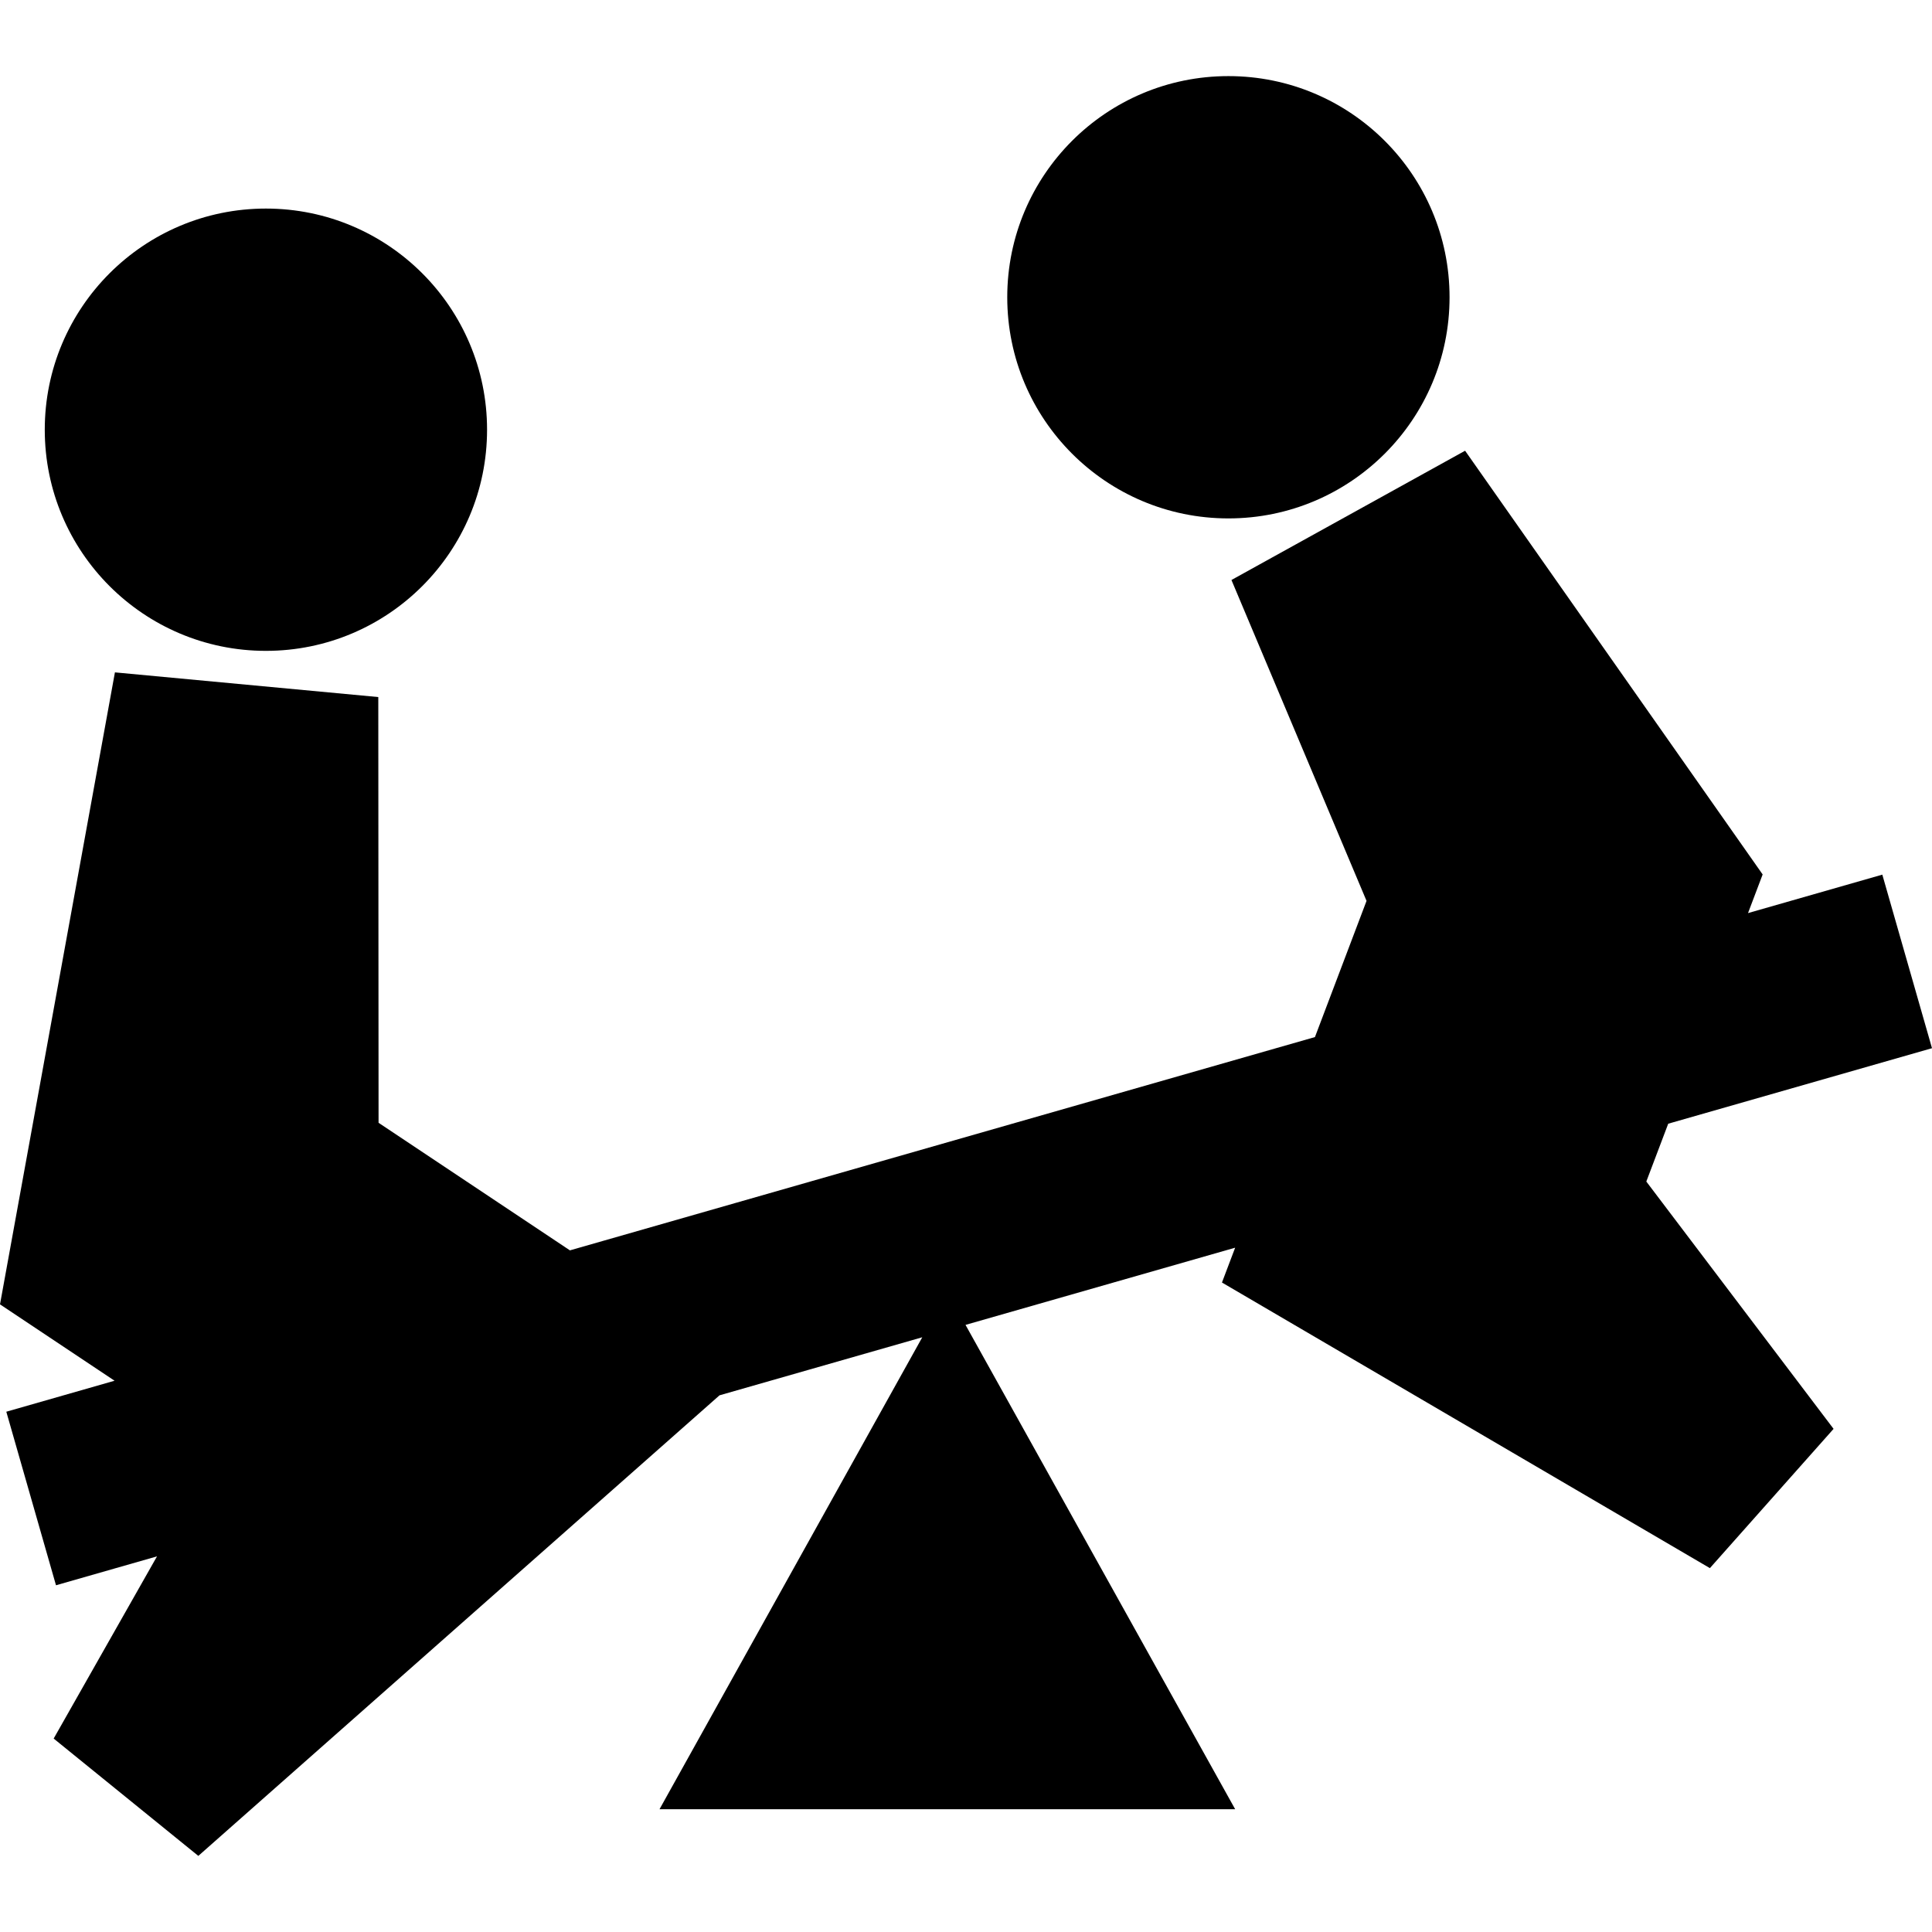
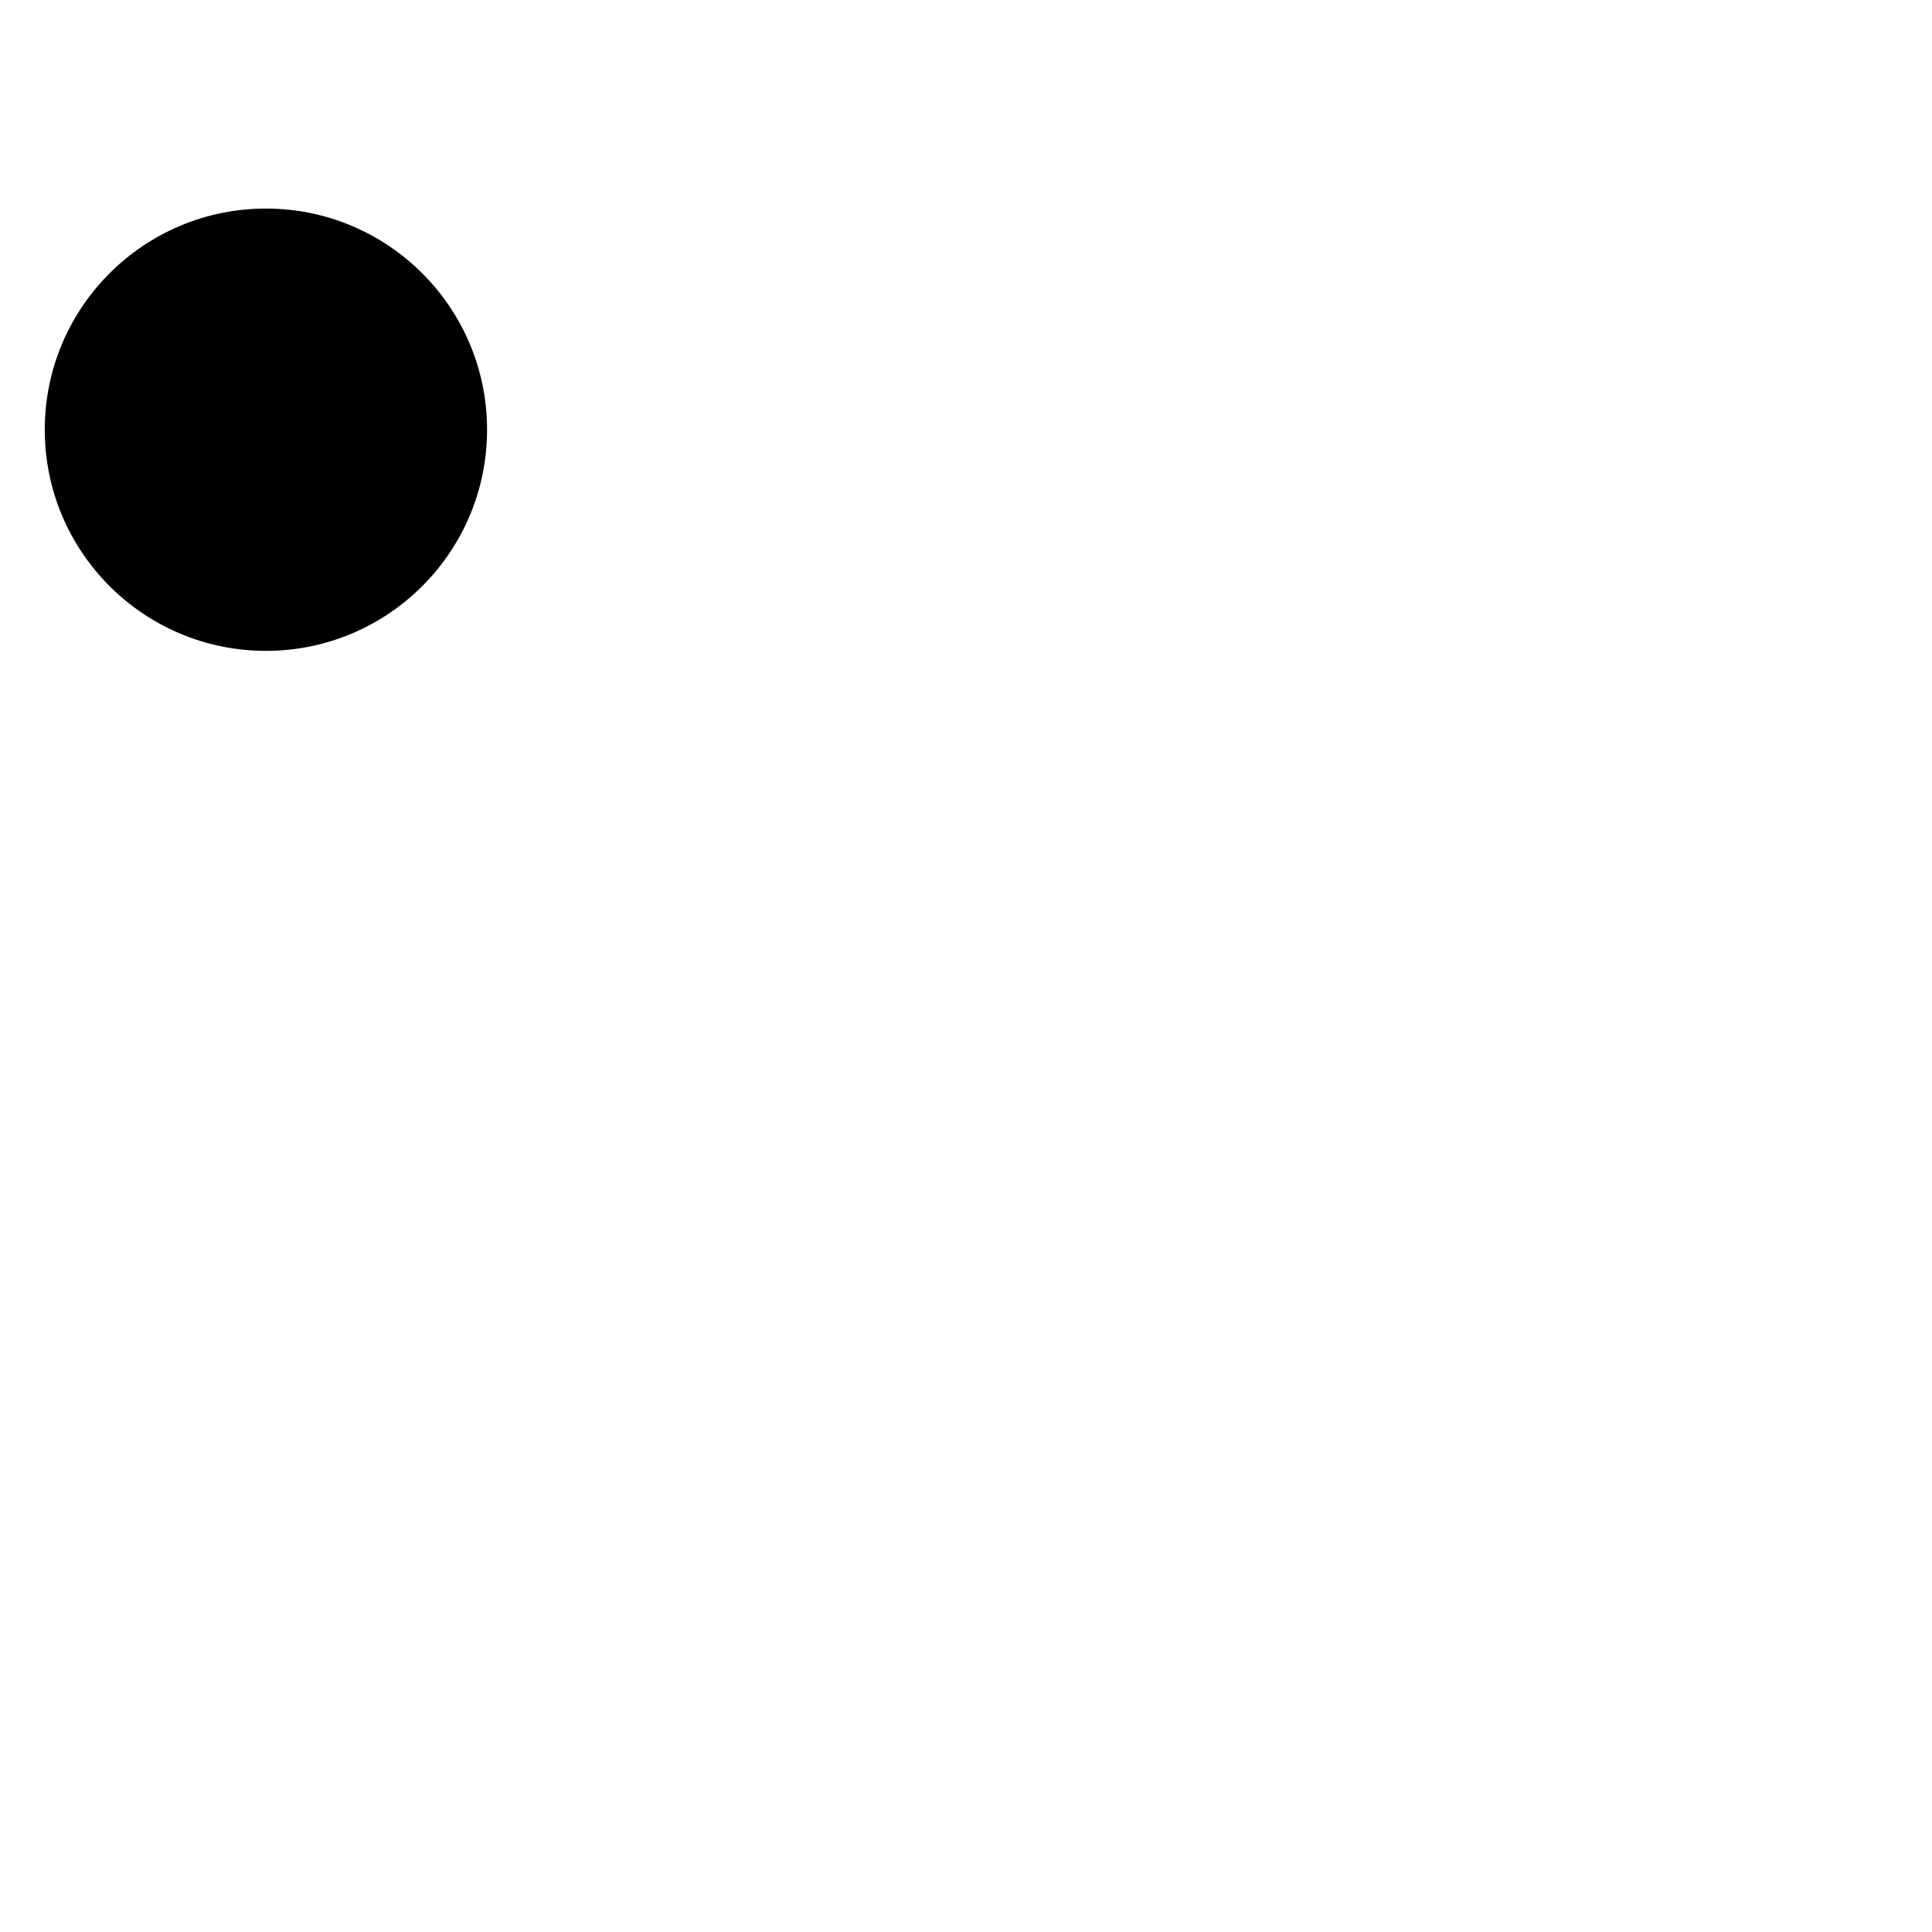
<svg xmlns="http://www.w3.org/2000/svg" version="1.1" id="Capa_1" x="0px" y="0px" width="461.596px" height="461.596px" viewBox="0 0 461.596 461.596" style="enable-background:new 0 0 461.596 461.596;" xml:space="preserve">
  <g>
    <g>
      <circle cx="63.532" cy="102.668" r="52.837" />
-       <circle cx="293.492" cy="71.021" r="52.838" />
-       <polygon points="398.573,268.479 461.596,250.437 449.725,208.97 417.638,218.157 421.135,208.925 410.551,193.853     350.041,107.689 294.219,138.573 326.494,215.241 314.168,247.778 136.166,298.739 132.746,296.458 90.447,268.259     90.382,166.542 27.458,160.644 4.41,287.386 0,311.64 23.432,327.261 27.37,329.886 1.507,337.29 13.379,378.755 37.512,371.849     12.823,415.378 47.385,443.413 171.907,333.372 220.35,319.503 157.571,432.265 295.11,432.265 230.683,316.544 295.104,298.101     291.952,306.421 408.529,374.659 438.08,341.386 393.34,282.294   " />
    </g>
  </g>
  <g>
</g>
  <g>
</g>
  <g>
</g>
  <g>
</g>
  <g>
</g>
  <g>
</g>
  <g>
</g>
  <g>
</g>
  <g>
</g>
  <g>
</g>
  <g>
</g>
  <g>
</g>
  <g>
</g>
  <g>
</g>
  <g>
</g>
</svg>